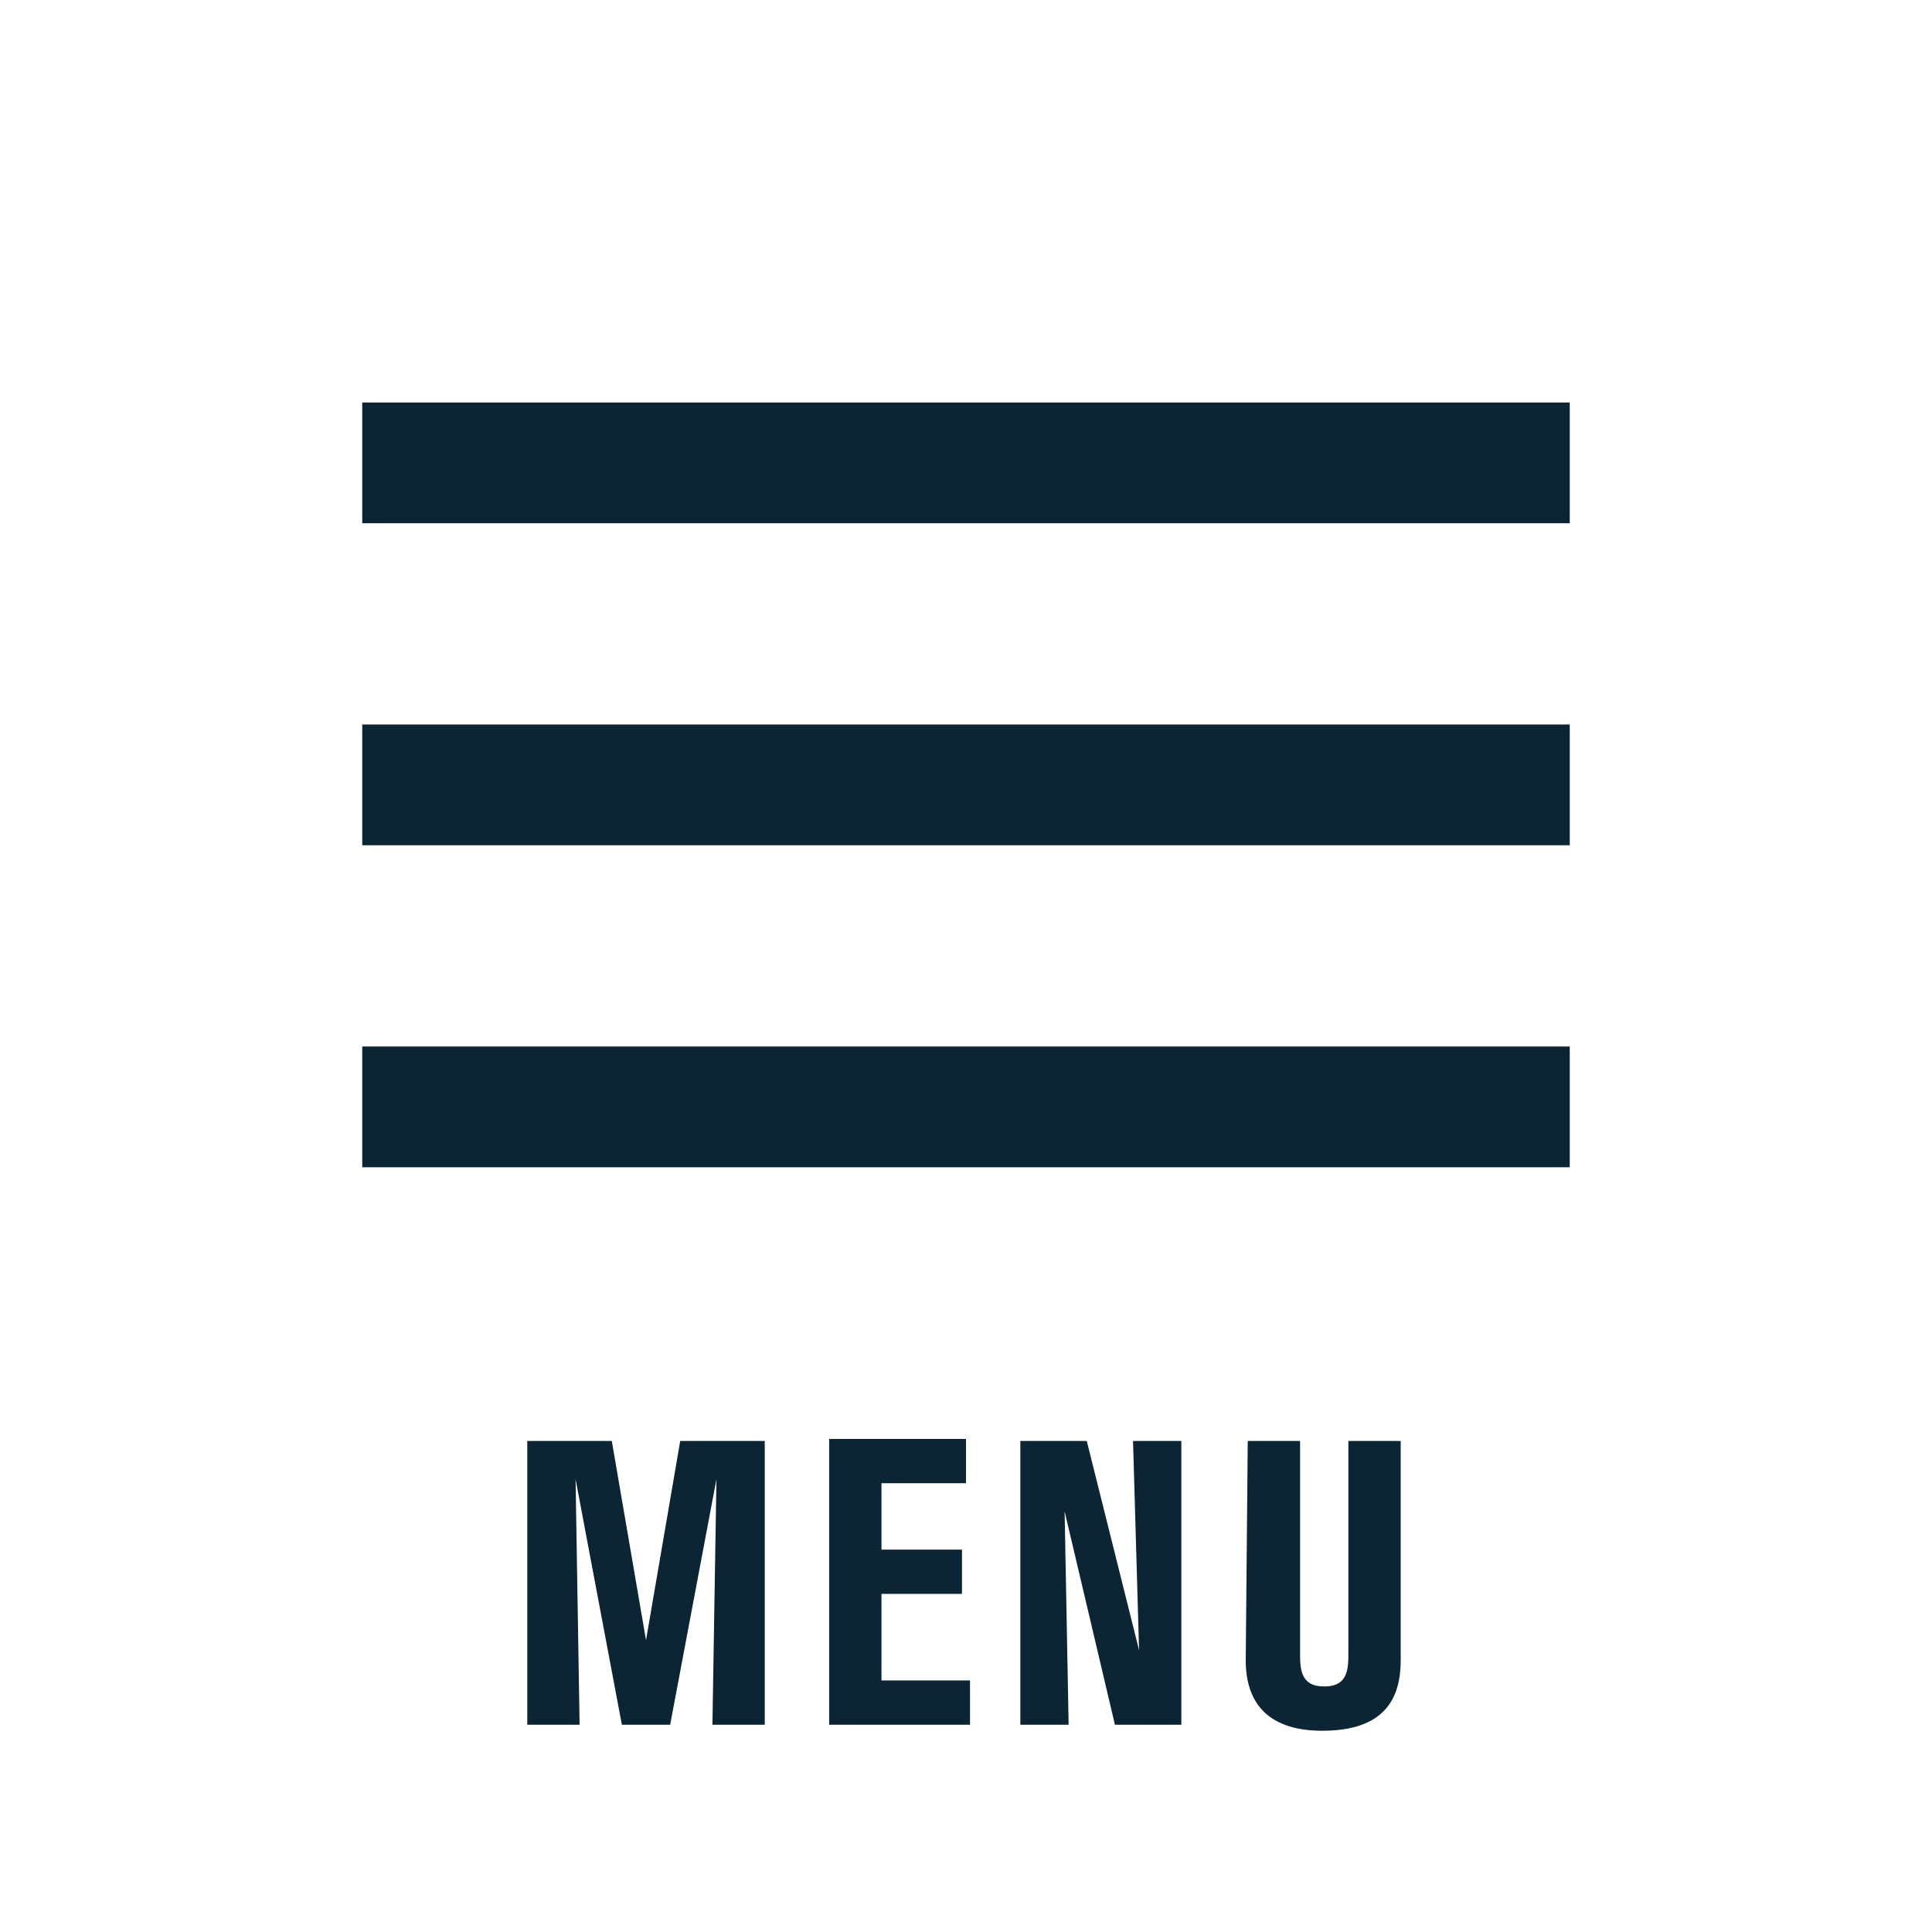
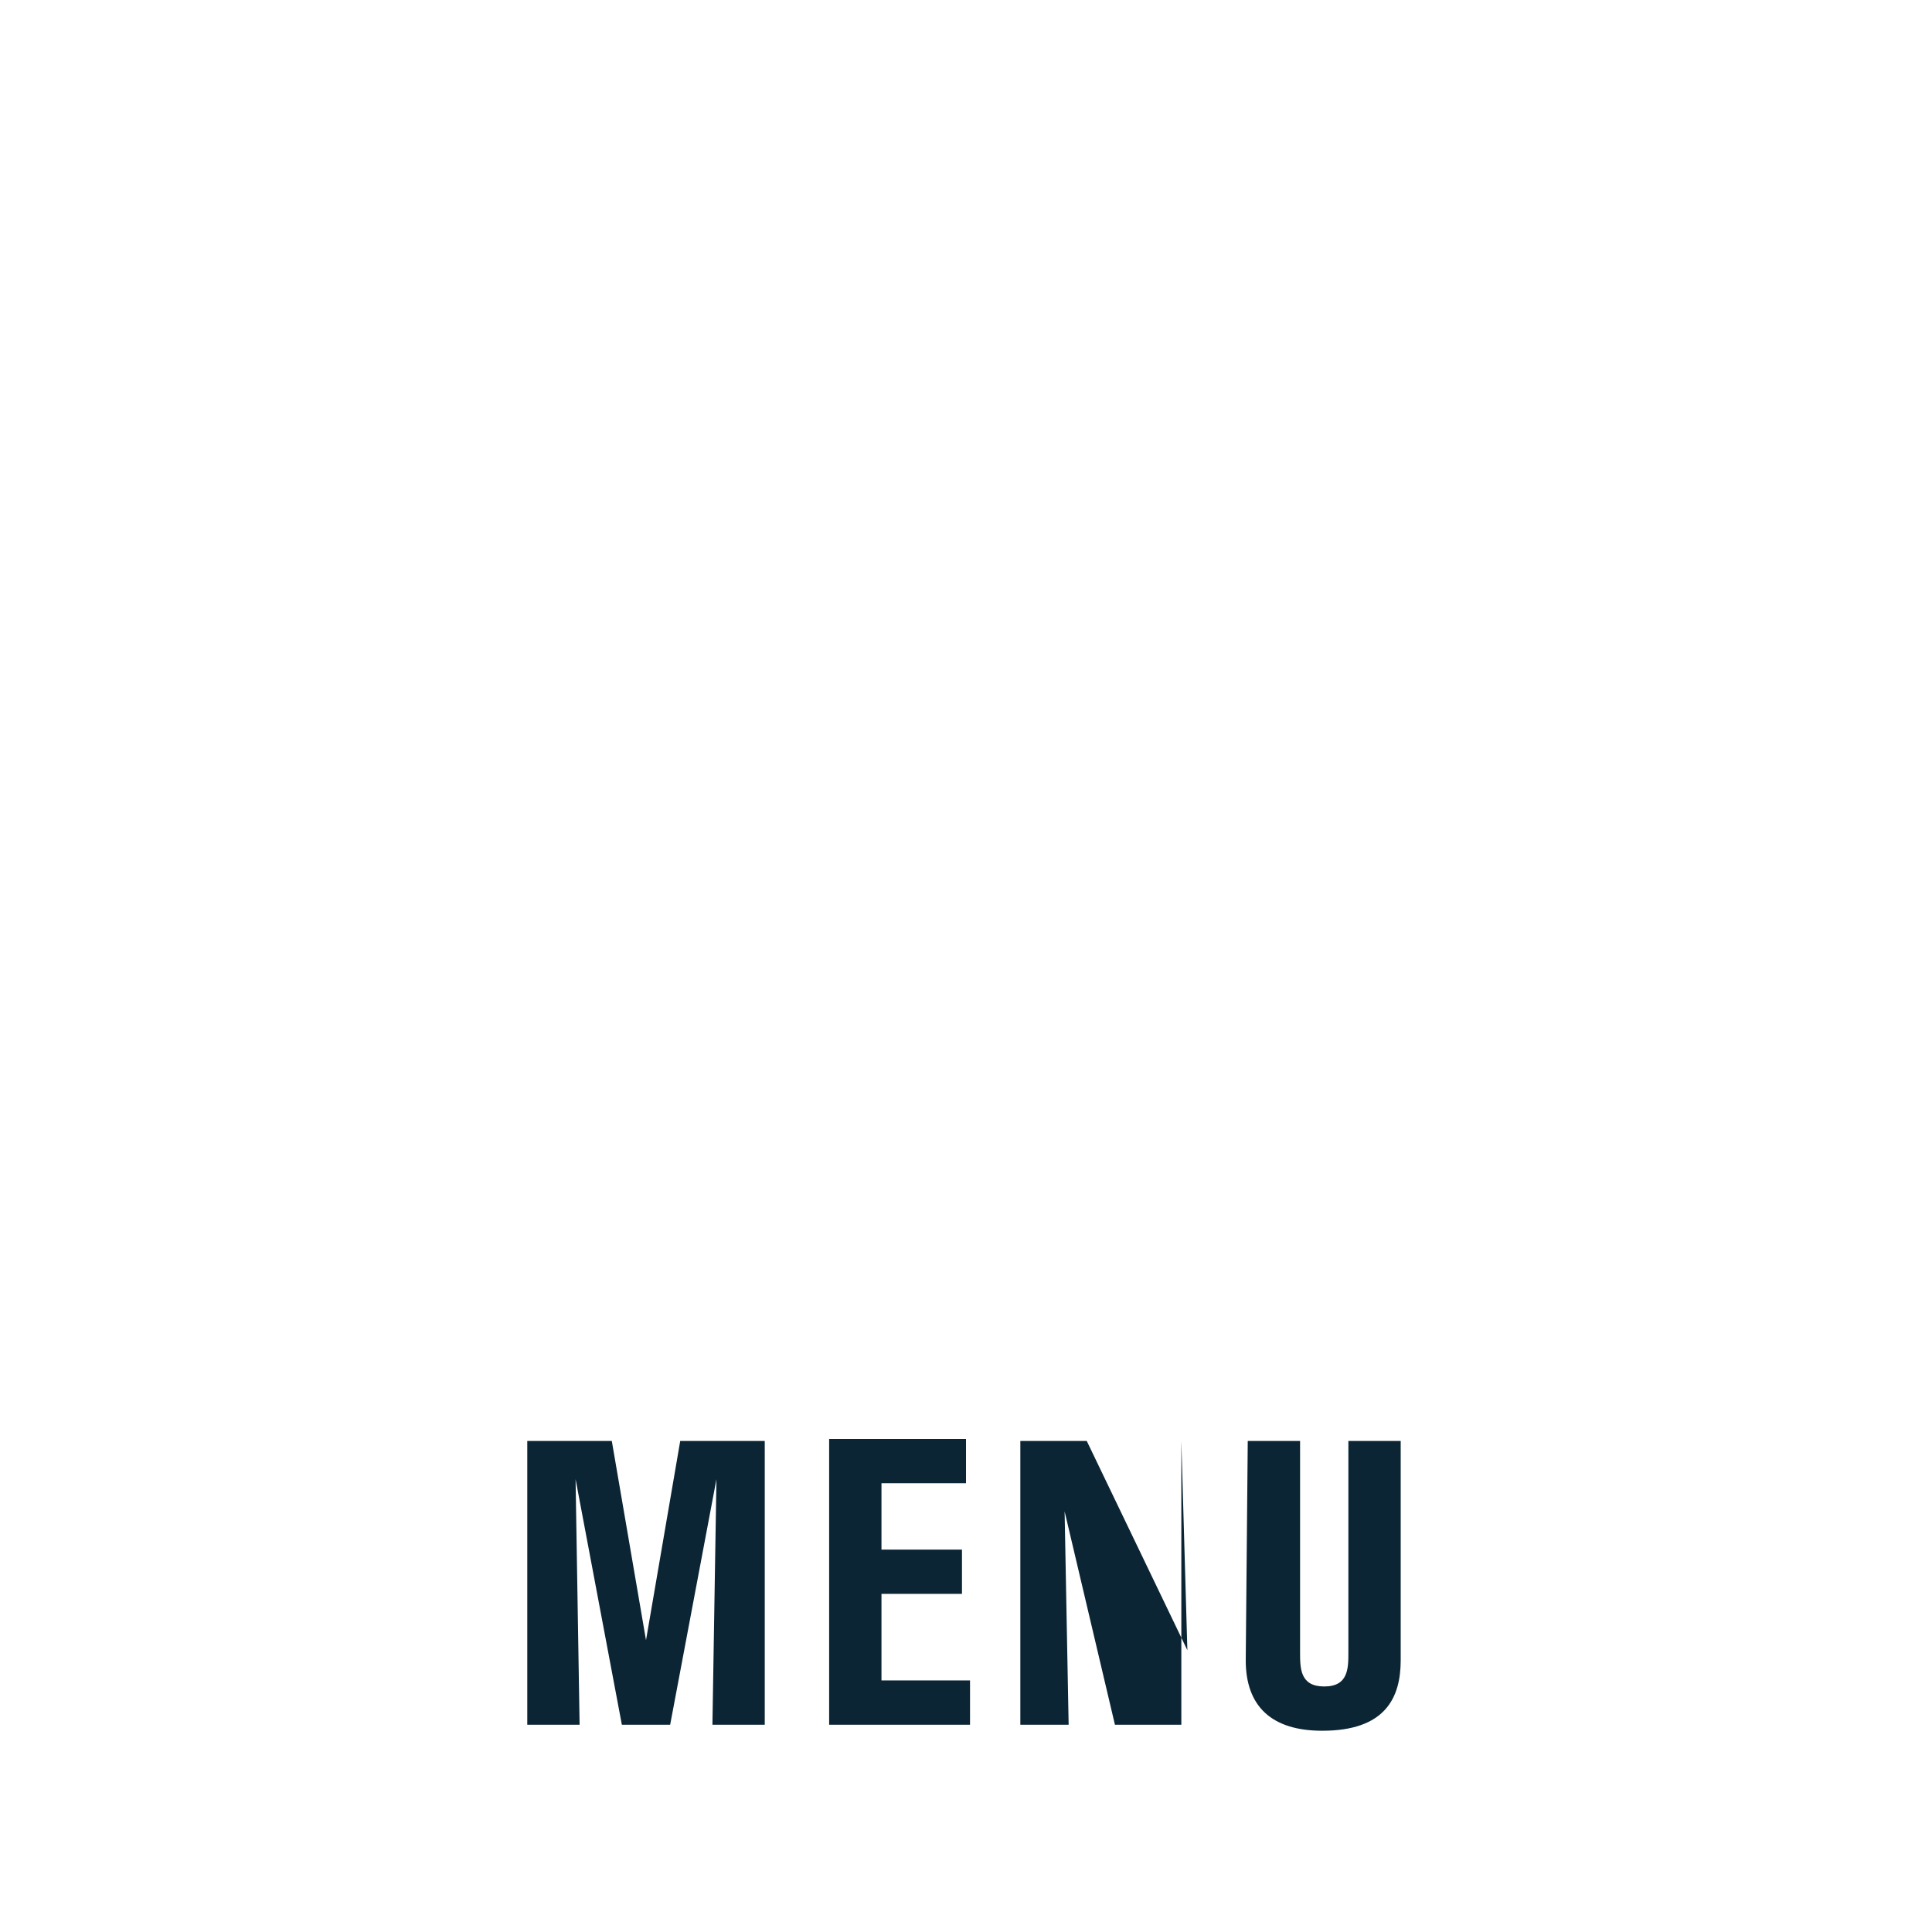
<svg xmlns="http://www.w3.org/2000/svg" version="1.1" id="グループ_34" x="0px" y="0px" viewBox="0 0 96 96" style="enable-background:new 0 0 96 96;" xml:space="preserve">
  <style type="text/css">
	.st0{fill:#0B2534;}
</style>
-   <rect id="長方形_15" x="18" y="20" class="st0" width="60" height="6" />
-   <rect id="長方形_15_のコピー" x="18" y="36" class="st0" width="60" height="6" />
-   <rect id="長方形_15_のコピー_2" x="18" y="52" class="st0" width="60" height="6" />
-   <path id="MENU" class="st0" d="M26.2,85.7h2.6l-0.2-12.2l2.3,12.2h2.4l2.3-12.2l-0.2,12.2h2.6V71.6h-4.2l-1.7,9.9l-1.7-9.9h-4.2  V85.7z M41.2,85.7h7v-2.2h-4.4v-4.3h4V77h-4v-3.3H48v-2.2h-6.8L41.2,85.7L41.2,85.7z M58.7,71.6h-2.4l0.3,10.4L54,71.6h-3.3v14.1  h2.4l-0.2-10.6l2.5,10.6h3.3V71.6z M61.9,82.5c0,2.3,1.3,3.5,3.8,3.5c3.1,0,3.9-1.6,3.9-3.5V71.6h-2.6v10.5c0,0.8,0,1.7-1.2,1.7  c-1.2,0-1.2-0.9-1.2-1.7V71.6h-2.6L61.9,82.5L61.9,82.5z" />
+   <path id="MENU" class="st0" d="M26.2,85.7h2.6l-0.2-12.2l2.3,12.2h2.4l2.3-12.2l-0.2,12.2h2.6V71.6h-4.2l-1.7,9.9l-1.7-9.9h-4.2  V85.7z M41.2,85.7h7v-2.2h-4.4v-4.3h4V77h-4v-3.3H48v-2.2h-6.8L41.2,85.7L41.2,85.7z M58.7,71.6l0.3,10.4L54,71.6h-3.3v14.1  h2.4l-0.2-10.6l2.5,10.6h3.3V71.6z M61.9,82.5c0,2.3,1.3,3.5,3.8,3.5c3.1,0,3.9-1.6,3.9-3.5V71.6h-2.6v10.5c0,0.8,0,1.7-1.2,1.7  c-1.2,0-1.2-0.9-1.2-1.7V71.6h-2.6L61.9,82.5L61.9,82.5z" />
</svg>